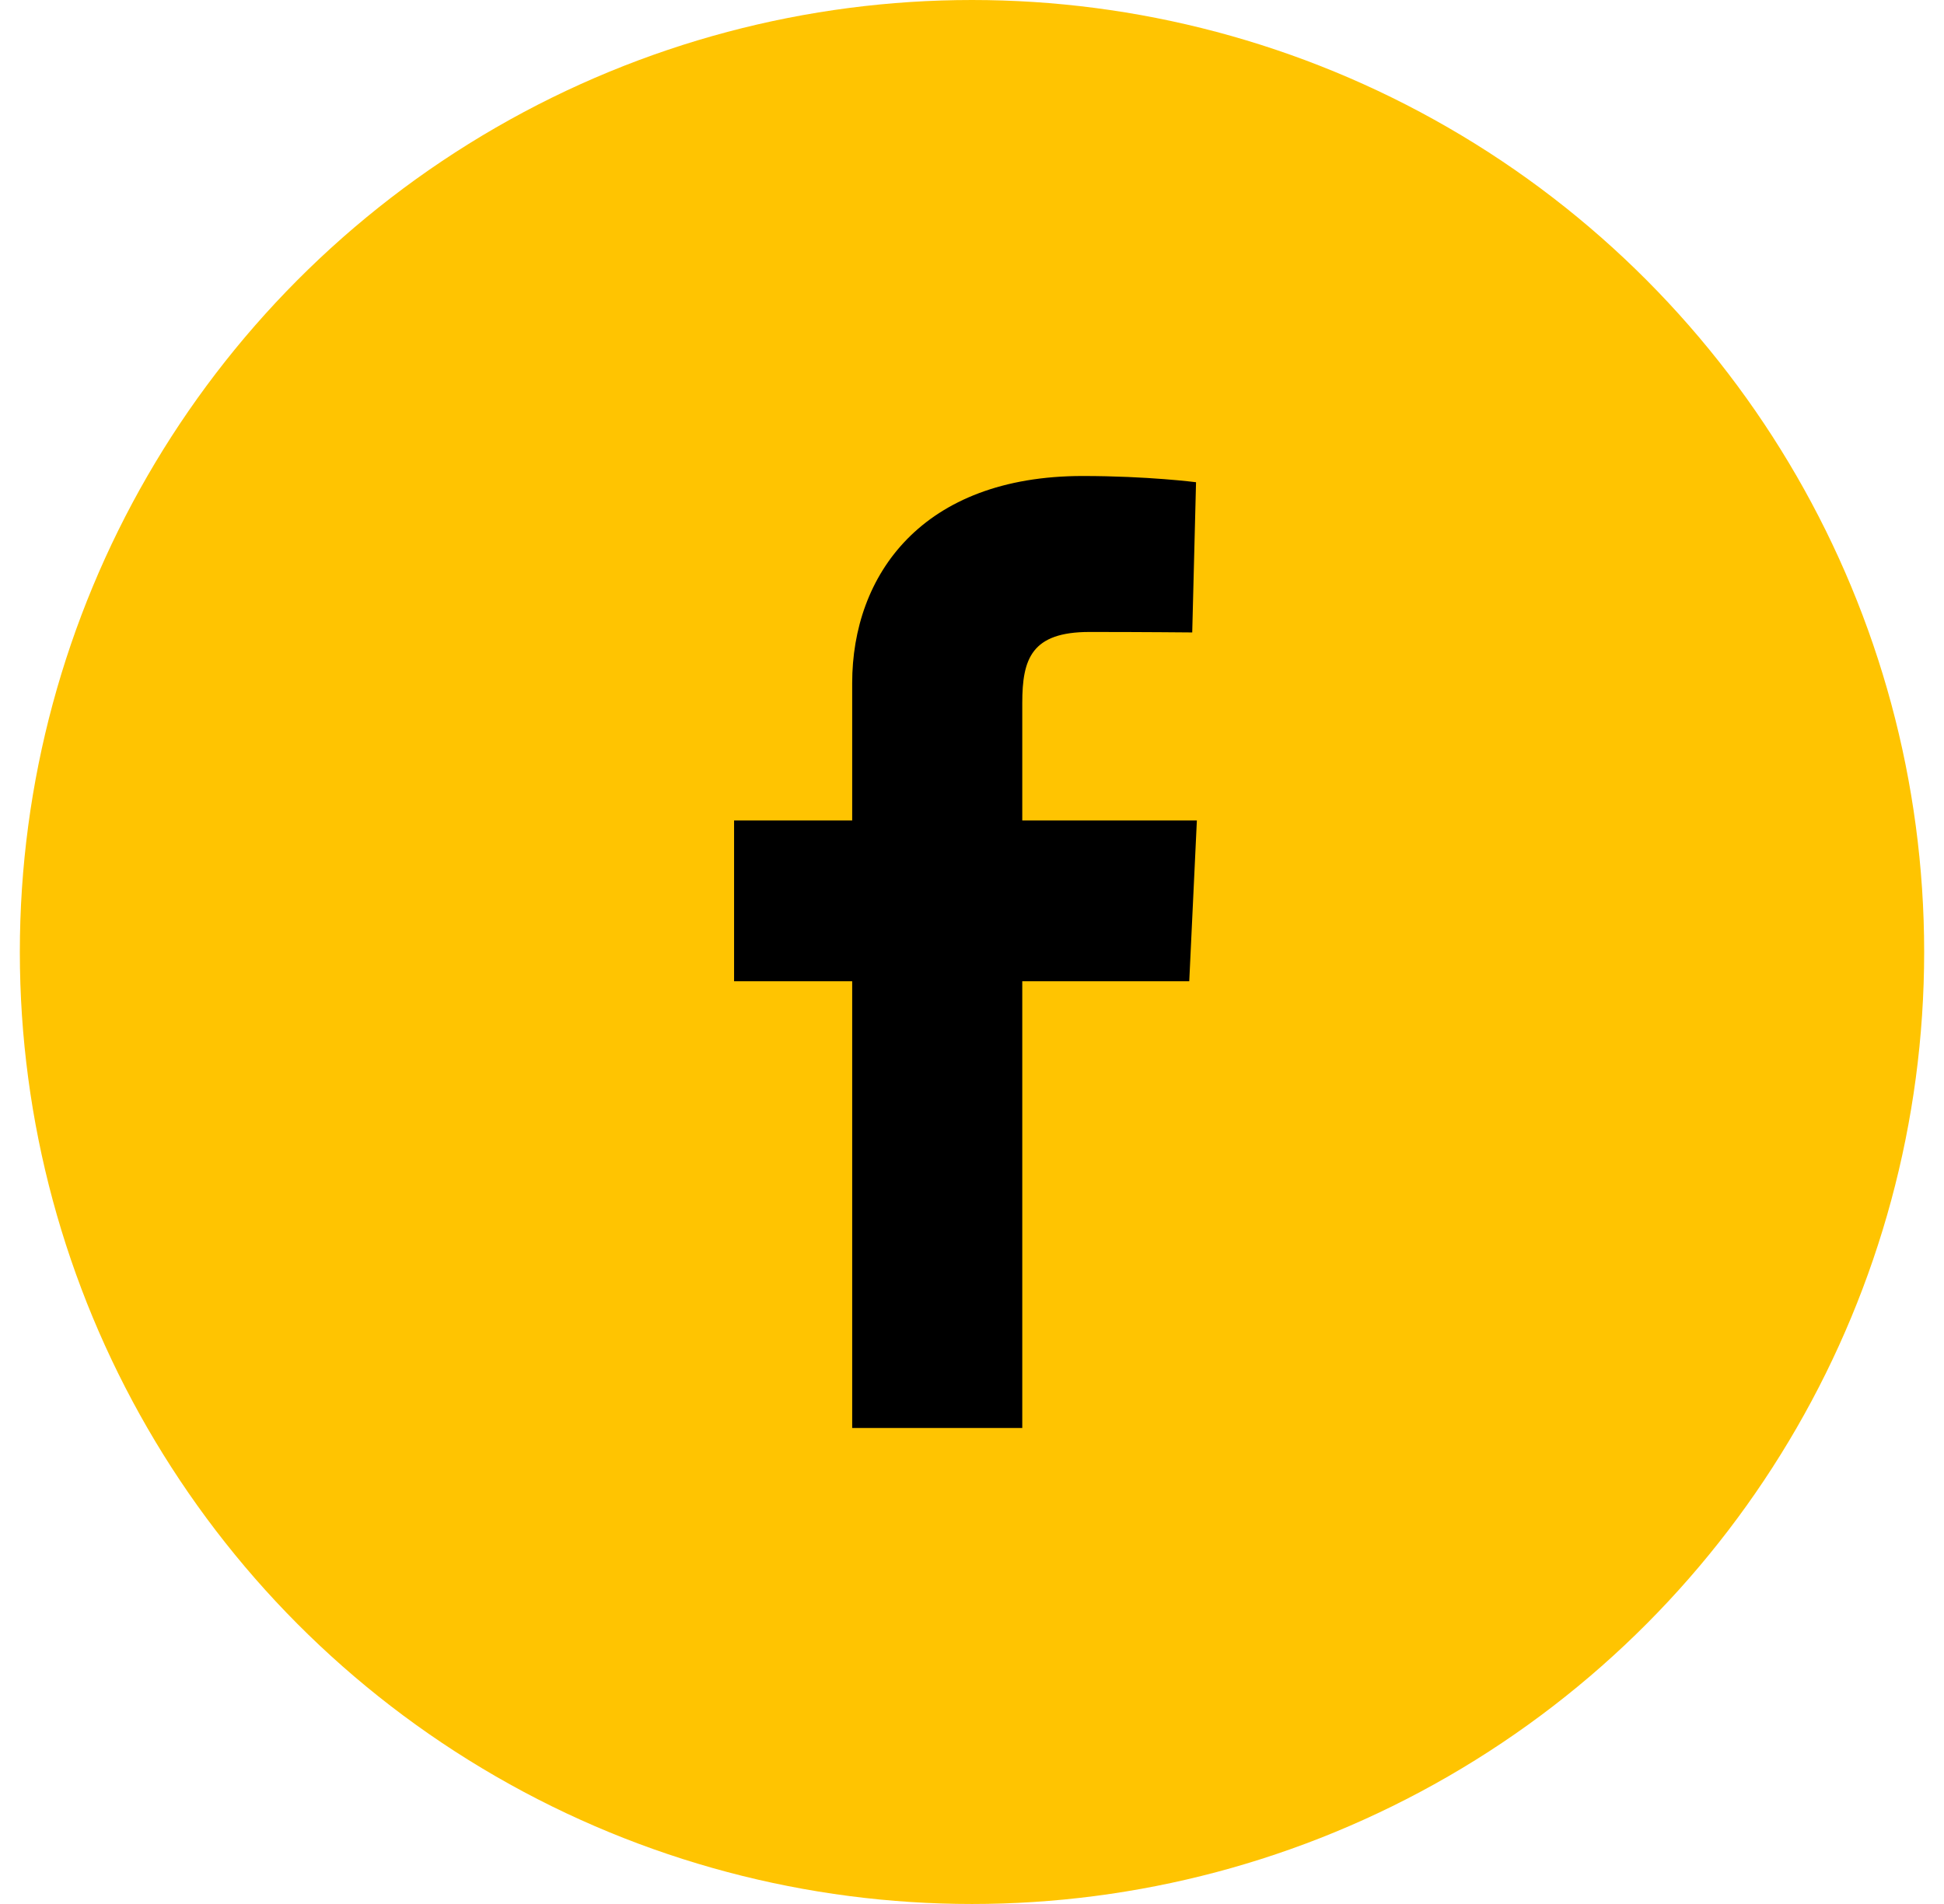
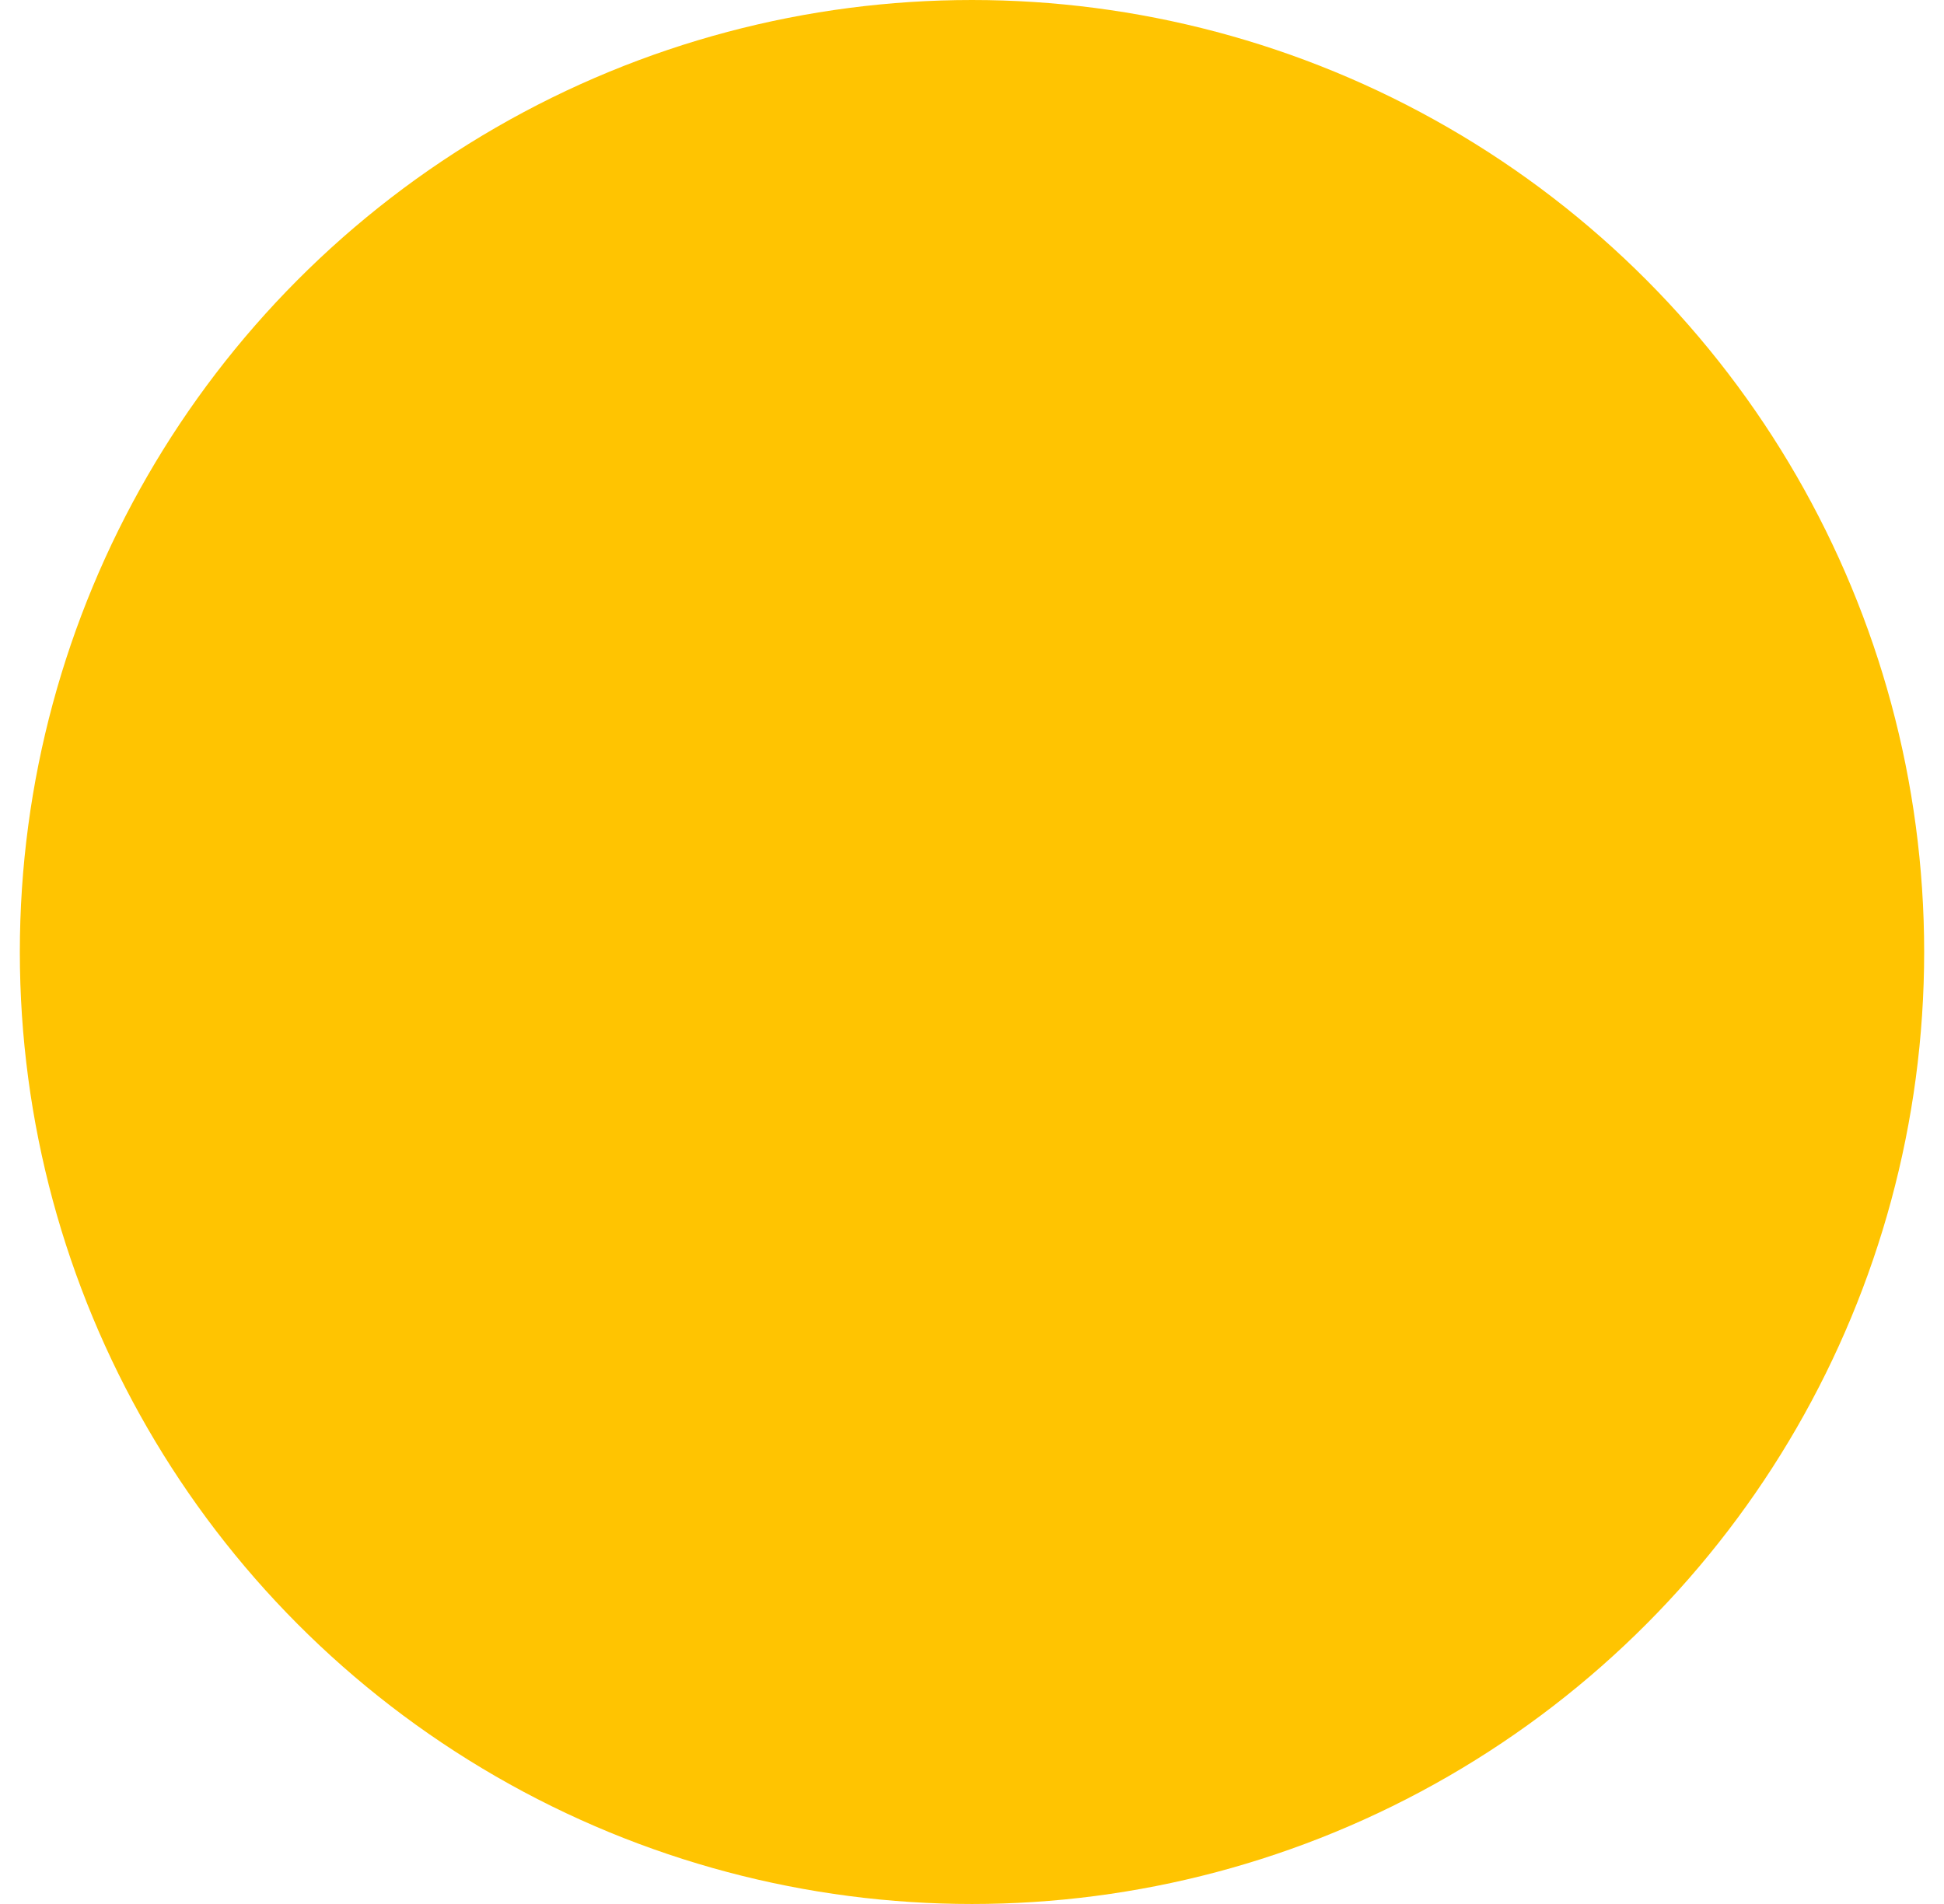
<svg xmlns="http://www.w3.org/2000/svg" width="49" height="48" viewBox="0 0 49 48" fill="none">
  <circle cx="24.5" cy="24" r="24" fill="#FFC401" />
  <g clip-path="url(#clip0_155_826)">
-     <path d="M21.48 36V24.738H18.503V20.684H21.48V17.221C21.48 14.499 23.239 12 27.292 12C28.933 12 30.147 12.157 30.147 12.157L30.051 15.944C30.051 15.944 28.814 15.932 27.463 15.932C26.002 15.932 25.767 16.605 25.767 17.723V20.684H30.168L29.976 24.738H25.767V36H21.48Z" fill="black" />
+     <path d="M21.48 36V24.738H18.503V20.684V17.221C21.48 14.499 23.239 12 27.292 12C28.933 12 30.147 12.157 30.147 12.157L30.051 15.944C30.051 15.944 28.814 15.932 27.463 15.932C26.002 15.932 25.767 16.605 25.767 17.723V20.684H30.168L29.976 24.738H25.767V36H21.48Z" fill="black" />
  </g>
  <defs>
    <clipPath id="clip0_155_826">
-       <rect width="11.67" height="24" fill="white" transform="translate(18.5 12)" />
-     </clipPath>
+       </clipPath>
  </defs>
</svg>